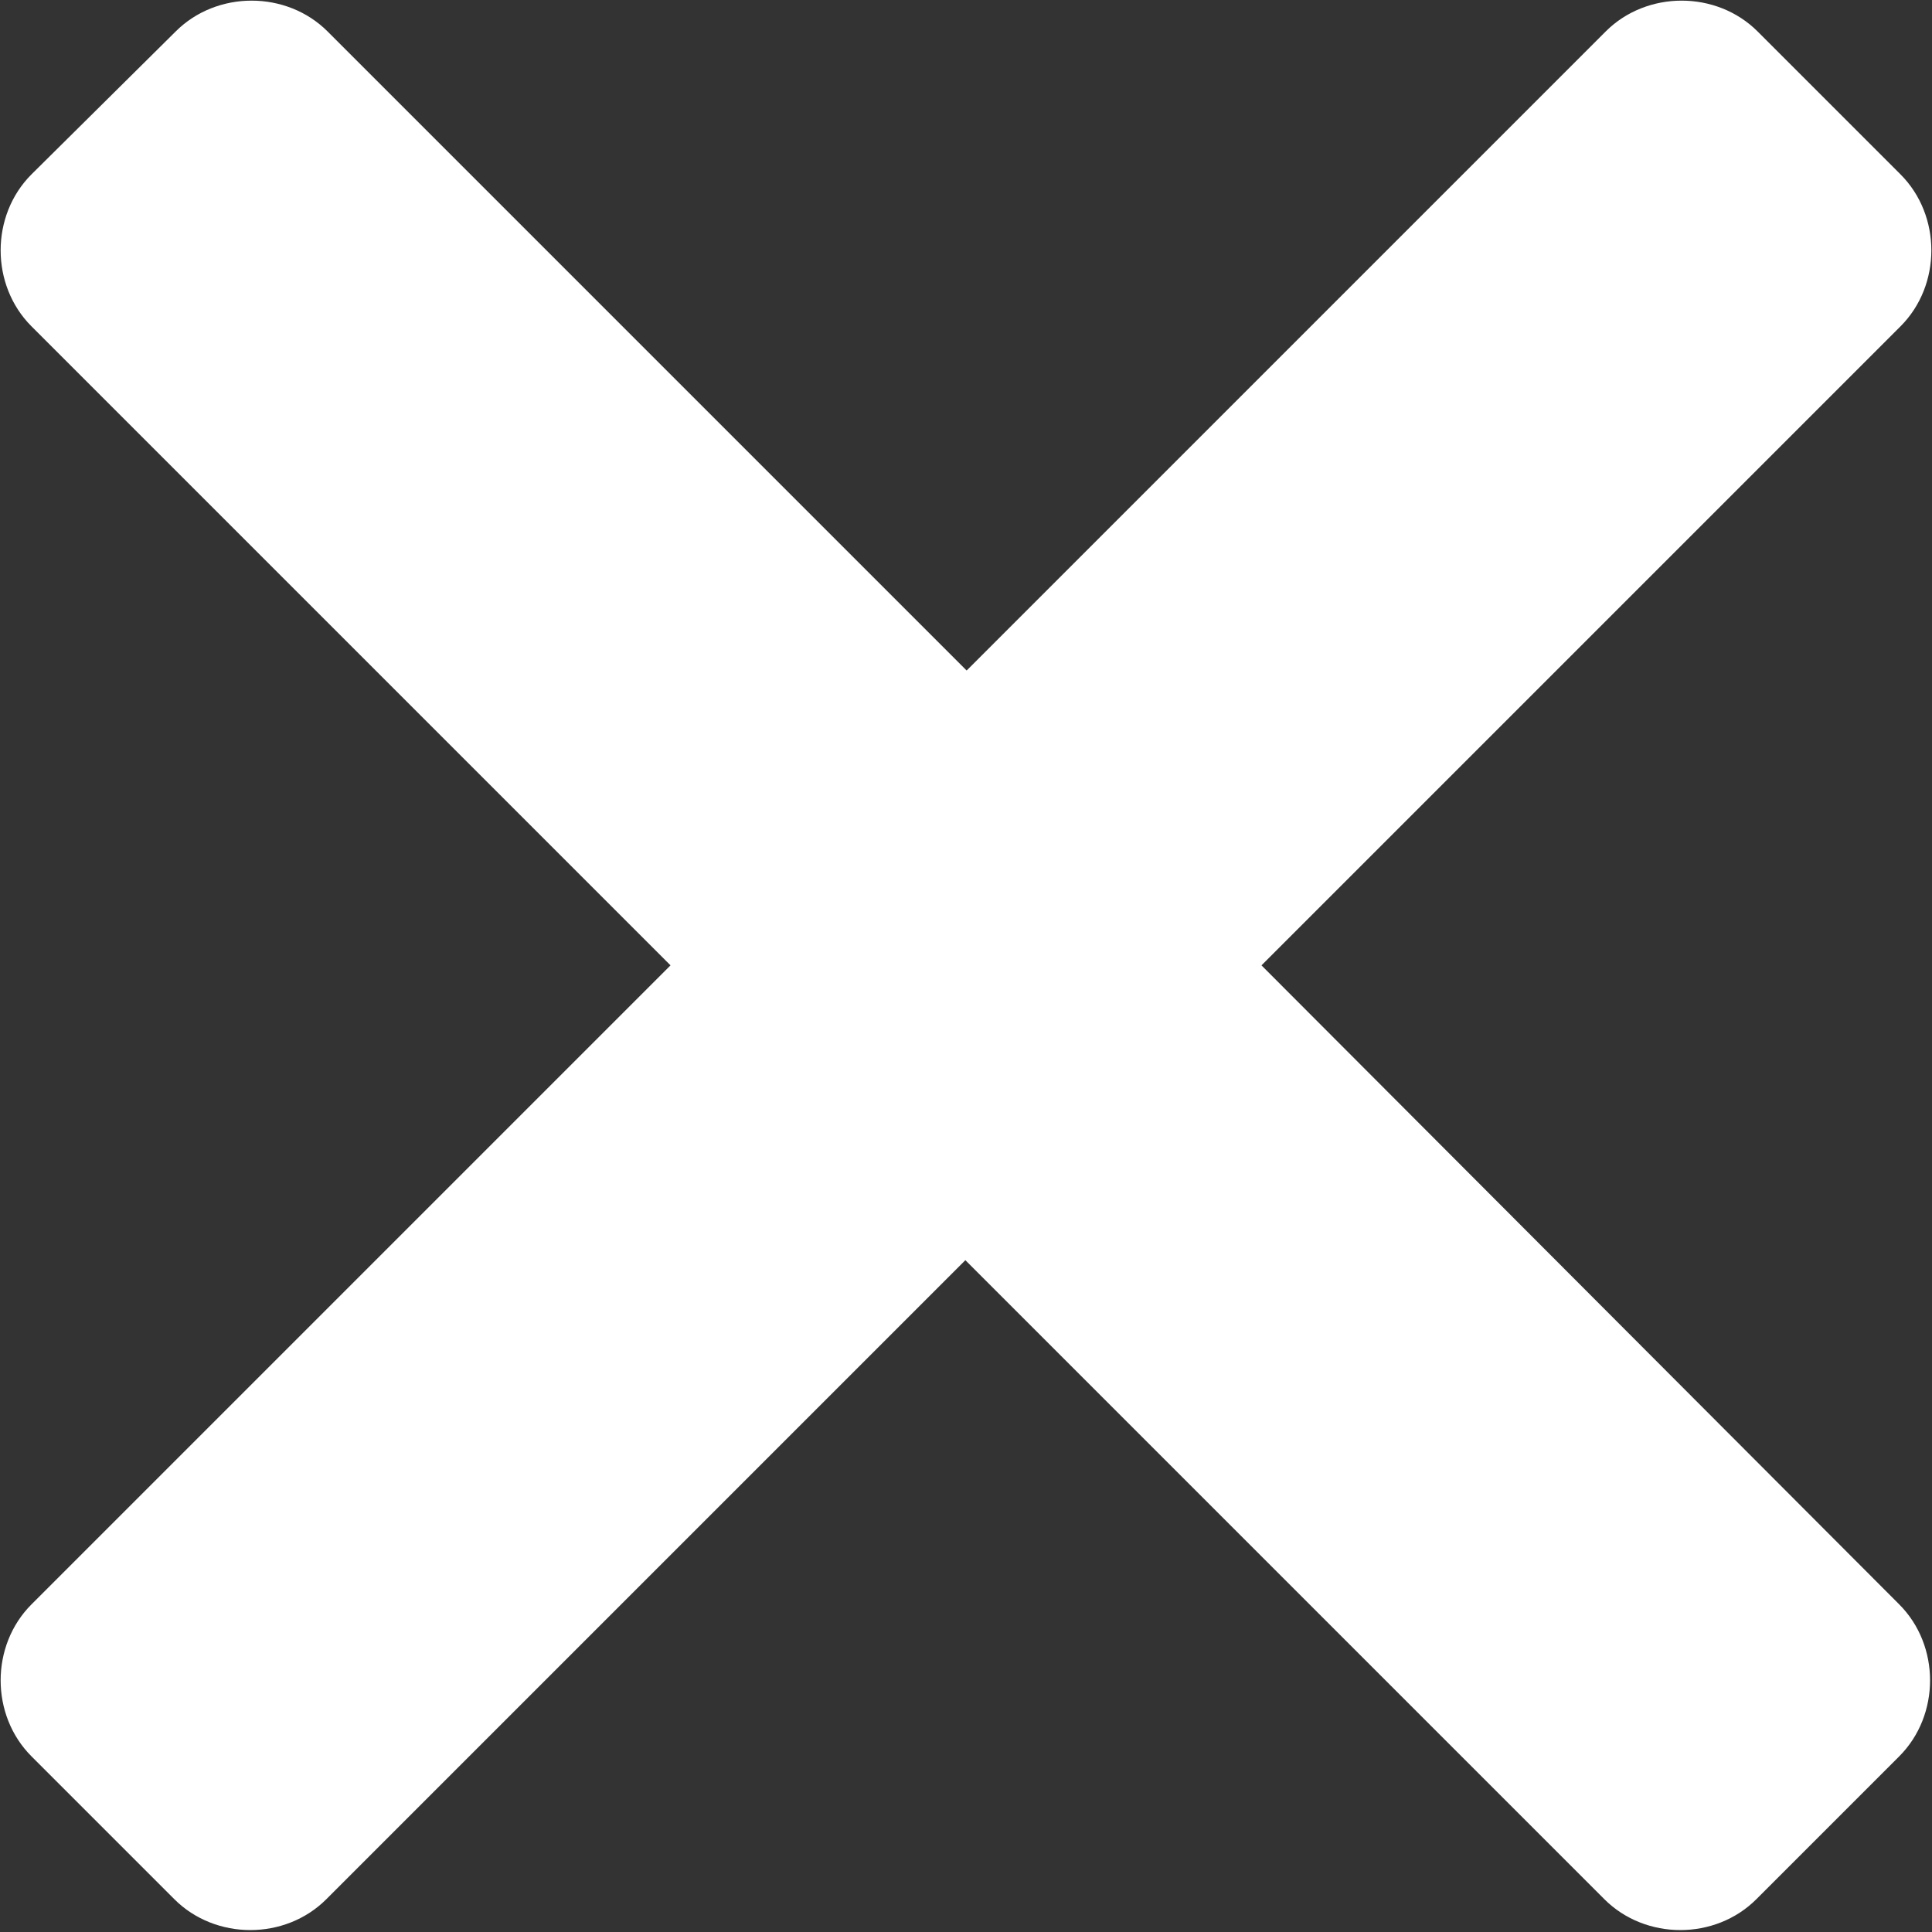
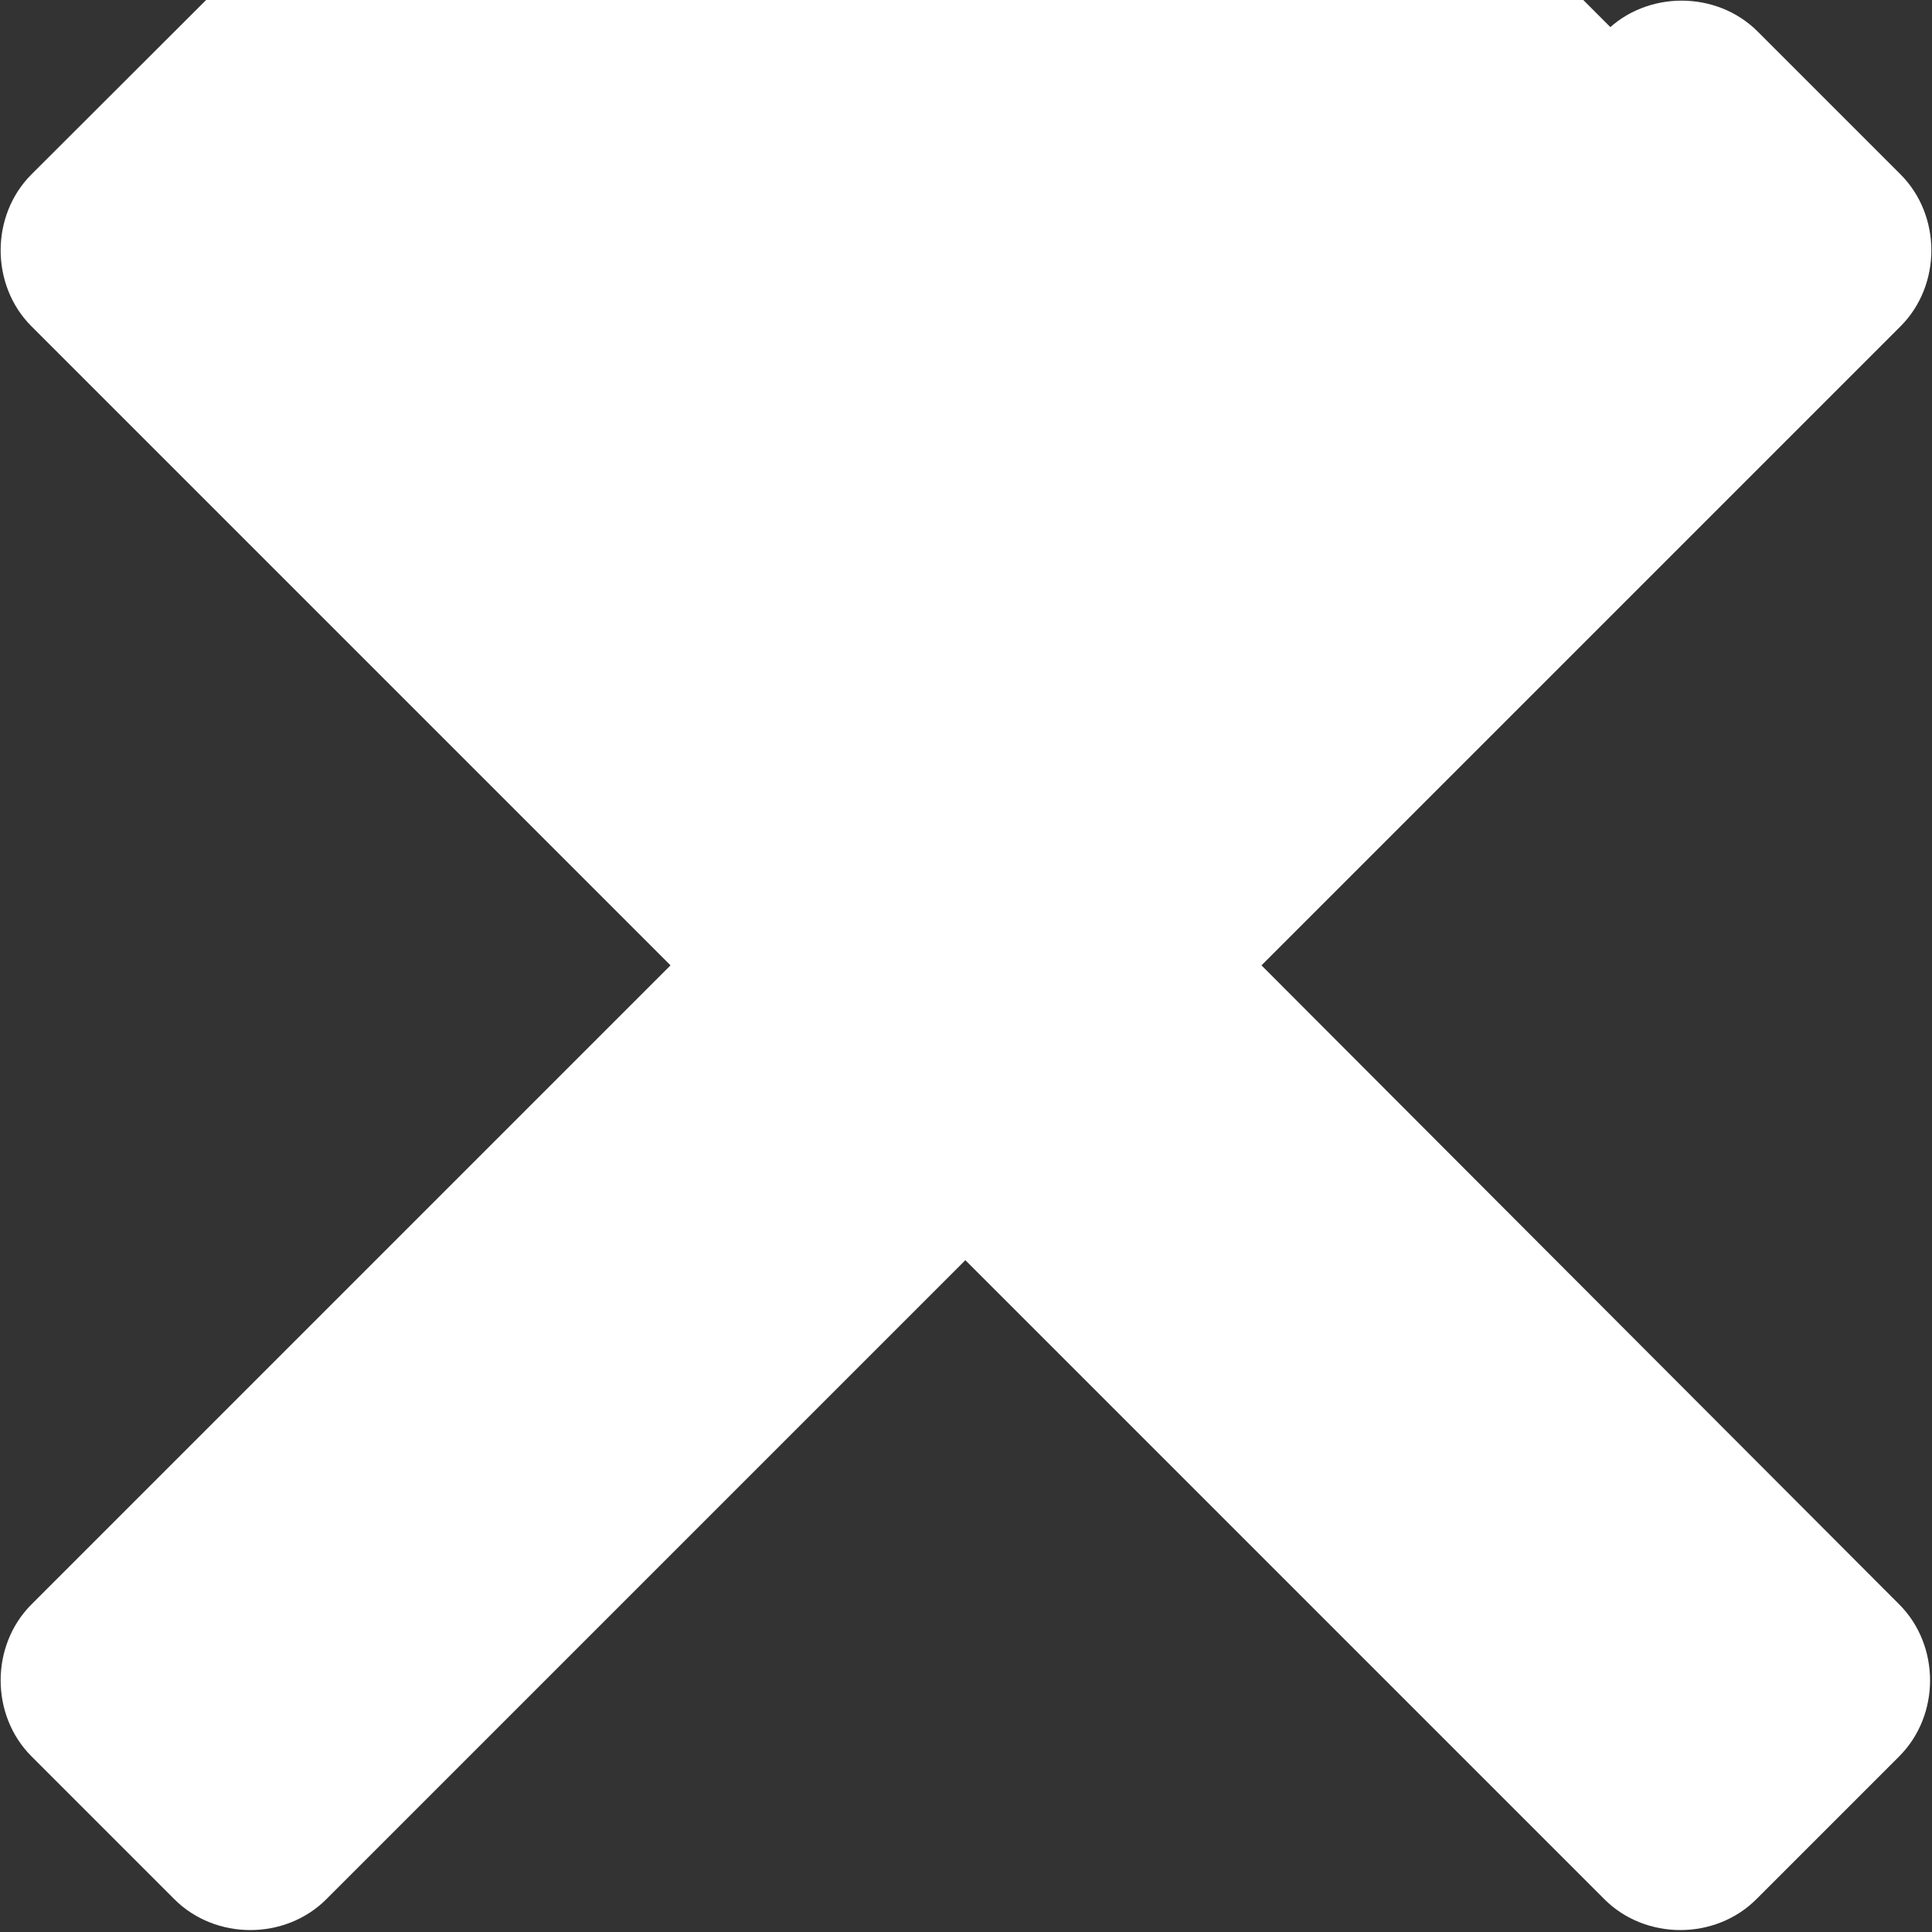
<svg xmlns="http://www.w3.org/2000/svg" version="1.1" x="0px" y="0px" width="150.1px" height="150.1px" viewBox="0 0 150.1 150.1" style="enable-background:new 0 0 150.1 150.1;" xml:space="preserve">
  <rect x="0" y="0" width="150.1" height="150.1" fill="#333333" stroke="none" />
  <style type="text/css">
	.st0{fill:#FFFFFF;stroke:#FFFFFF;stroke-miterlimit:10;}
</style>
  <defs>
</defs>
-   <path class="st0" d="M97.3,75l50-50c3-3,3-8.1,0-11.1L136.2,2.8c-3-3-8.1-3-11.1,0l-50,50l-50-50c-3-3-8.1-3-11.1,0L2.8,13.9  c-3,3-3,8.1,0,11.1l50,50l-50,50c-3,3-3,8.1,0,11.1l11.1,11.1c3,3,8.1,3,11.1,0l50-50l50,50c3,3,8.1,3,11.1,0l11.1-11.1  c3-3,3-8.1,0-11.1L97.3,75z" />
+   <path class="st0" d="M97.3,75l50-50c3-3,3-8.1,0-11.1L136.2,2.8c-3-3-8.1-3-11.1,0l-50-50c-3-3-8.1-3-11.1,0L2.8,13.9  c-3,3-3,8.1,0,11.1l50,50l-50,50c-3,3-3,8.1,0,11.1l11.1,11.1c3,3,8.1,3,11.1,0l50-50l50,50c3,3,8.1,3,11.1,0l11.1-11.1  c3-3,3-8.1,0-11.1L97.3,75z" />
</svg>